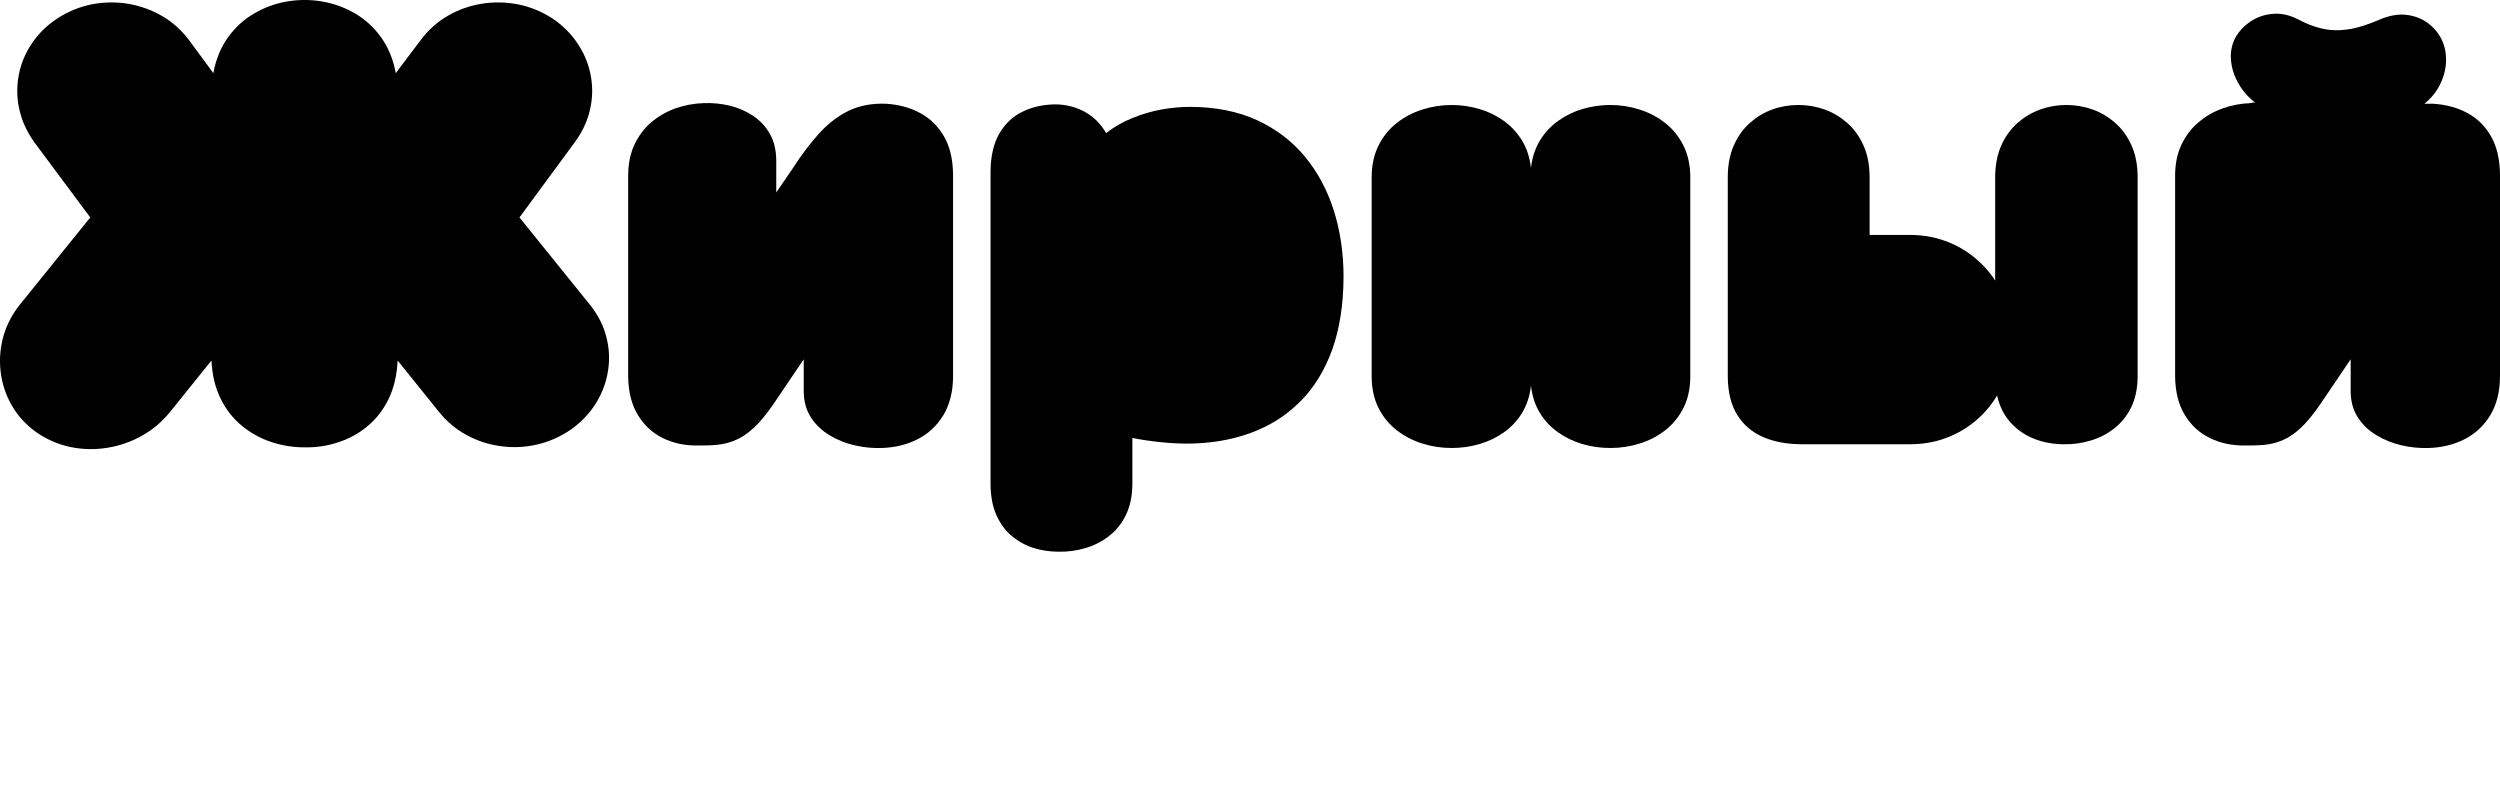
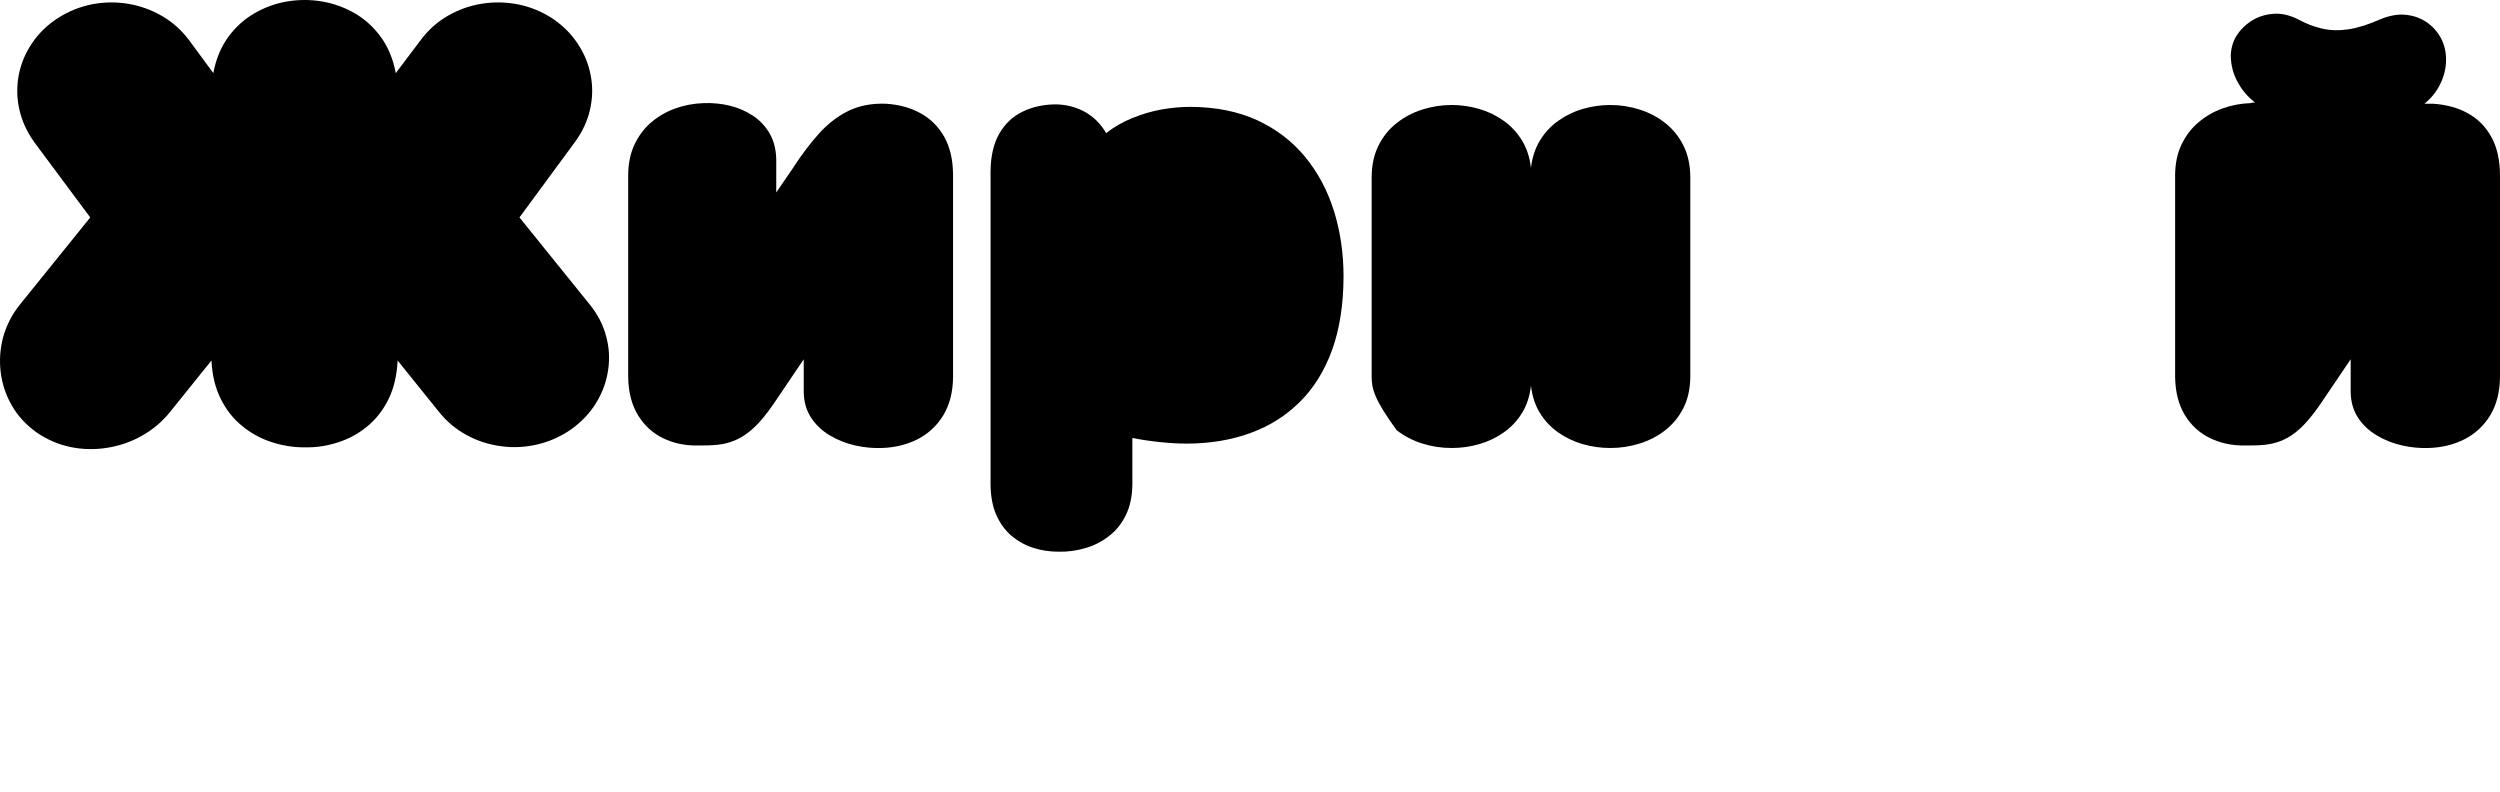
<svg xmlns="http://www.w3.org/2000/svg" viewBox="0 0 595.773 188.633" fill="none">
  <path d="M80.541 105.42C77.986 106.264 75.33 106.661 72.576 106.611C69.871 106.611 67.24 106.189 64.685 105.346C62.104 104.502 59.771 103.212 57.687 101.499C55.602 99.812 53.89 97.653 52.6 95.047C51.309 92.467 50.565 89.414 50.391 85.916L40.565 98.124C38.679 100.482 36.445 102.368 33.84 103.832C31.259 105.296 28.505 106.239 25.576 106.71C22.648 107.182 19.745 107.132 16.842 106.537C13.938 105.941 11.233 104.775 8.702 103.038C6.221 101.251 4.235 99.117 2.821 96.636C1.382 94.154 0.513 91.499 0.166 88.695C-0.182 85.866 0.017 83.087 0.761 80.307C1.531 77.553 2.821 74.997 4.682 72.664L21.507 51.82L8.107 33.804C6.37 31.348 5.203 28.767 4.608 26.062C3.987 23.332 3.963 20.628 4.459 17.948C4.955 15.268 5.997 12.736 7.561 10.404C9.124 8.046 11.184 6.012 13.764 4.324C16.32 2.686 19.05 1.594 21.928 1.024C24.782 0.478 27.661 0.428 30.514 0.9C33.368 1.371 36.048 2.339 38.554 3.778C41.061 5.218 43.22 7.153 45.031 9.535L50.838 17.426C51.458 14.101 52.625 11.273 54.337 8.89C56.049 6.533 58.133 4.622 60.565 3.208C62.997 1.793 65.603 0.825 68.382 0.354C71.186 -0.118 73.965 -0.118 76.769 0.354C79.549 0.825 82.179 1.793 84.611 3.208C87.043 4.622 89.102 6.533 90.815 8.89C92.527 11.273 93.693 14.101 94.313 17.426L100.269 9.535C102.056 7.153 104.19 5.218 106.696 3.778C109.178 2.339 111.858 1.371 114.736 0.9C117.59 0.428 120.468 0.478 123.372 1.024C126.25 1.594 128.98 2.686 131.536 4.324C134.067 6.012 136.127 8.046 137.665 10.404C139.228 12.736 140.271 15.268 140.767 17.948C141.288 20.628 141.238 23.332 140.618 26.062C140.022 28.767 138.831 31.348 137.045 33.804L123.793 51.82L140.618 72.664C142.479 74.997 143.769 77.503 144.464 80.184C145.184 82.864 145.333 85.543 144.911 88.248C144.514 90.978 143.571 93.534 142.107 95.941C140.643 98.372 138.658 100.482 136.151 102.293C133.645 104.031 130.94 105.246 128.062 105.916C125.183 106.586 122.304 106.735 119.426 106.338C116.548 105.966 113.818 105.098 111.262 103.708C108.706 102.343 106.473 100.482 104.587 98.124L94.76 85.916C94.586 89.439 93.867 92.516 92.576 95.147C91.286 97.752 89.599 99.911 87.514 101.623C85.43 103.336 83.122 104.601 80.541 105.42Z" fill="black" />
  <path d="M218.711 104.651C216.179 105.941 213.325 106.661 210.15 106.76C208.04 106.834 205.881 106.636 203.722 106.14C201.563 105.643 199.554 104.849 197.717 103.733C195.88 102.641 194.392 101.226 193.275 99.514C192.158 97.802 191.562 95.742 191.538 93.36V85.618L184.392 96.189C182.729 98.621 181.165 100.532 179.701 101.896C178.213 103.261 176.773 104.254 175.358 104.849C173.944 105.47 172.505 105.842 171.016 105.991C169.527 106.14 167.939 106.189 166.227 106.165C163.2 106.214 160.47 105.618 157.964 104.403C155.482 103.187 153.497 101.35 152.008 98.894C150.519 96.437 149.75 93.41 149.7 89.787V41.696C149.725 38.966 150.221 36.559 151.189 34.474C152.182 32.39 153.497 30.603 155.184 29.164C156.872 27.725 158.807 26.608 160.941 25.839C163.1 25.07 165.358 24.648 167.716 24.573C169.825 24.499 171.91 24.697 173.944 25.194C175.979 25.69 177.815 26.509 179.478 27.6C181.14 28.717 182.456 30.132 183.449 31.869C184.441 33.63 184.962 35.715 184.988 38.122V45.864L188.858 40.207C191.017 36.857 193.176 34.027 195.335 31.645C197.518 29.288 199.876 27.526 202.432 26.31C204.989 25.119 207.892 24.598 211.192 24.722C214.243 24.921 216.974 25.665 219.356 26.98C221.738 28.271 223.623 30.157 225.014 32.588C226.403 35.045 227.098 38.073 227.122 41.696V89.787C227.098 93.41 226.303 96.462 224.815 98.943C223.301 101.425 221.266 103.336 218.711 104.651Z" fill="black" />
  <path d="M258.613 130.632C256.554 131.228 254.444 131.525 252.285 131.476C250.176 131.476 248.165 131.178 246.231 130.558C244.295 129.937 242.582 128.969 241.043 127.679C239.531 126.388 238.315 124.726 237.421 122.691C236.527 120.656 236.081 118.225 236.056 115.396V40.951C236.081 37.229 236.776 34.201 238.14 31.844C239.505 29.487 241.341 27.75 243.65 26.633C245.957 25.492 248.538 24.921 251.392 24.871C253.947 24.871 256.305 25.467 258.439 26.608C260.574 27.774 262.309 29.487 263.601 31.72C265.512 30.231 267.596 29.04 269.879 28.122C272.137 27.203 274.469 26.509 276.826 26.087C279.208 25.665 281.493 25.467 283.701 25.467C289.73 25.492 295.017 26.558 299.582 28.643C304.123 30.752 307.92 33.631 310.971 37.328C314.049 41.05 316.331 45.343 317.87 50.207C319.409 55.095 320.179 60.356 320.179 65.964C320.153 72.615 319.236 78.446 317.448 83.409C315.638 88.372 313.082 92.491 309.781 95.767C306.457 99.067 302.536 101.549 297.995 103.187C293.478 104.849 288.44 105.693 282.957 105.718C280.873 105.718 278.738 105.594 276.579 105.37C274.396 105.147 272.162 104.824 269.855 104.378V115.396C269.828 118.249 269.307 120.706 268.291 122.766C267.298 124.825 265.934 126.488 264.245 127.778C262.559 129.093 260.673 130.036 258.613 130.632Z" fill="black" />
-   <path d="M352.512 105.842C350.379 106.462 348.194 106.76 345.937 106.76C343.529 106.76 341.197 106.413 338.939 105.693C336.681 104.998 334.646 103.931 332.833 102.517C331.023 101.102 329.583 99.34 328.517 97.231C327.449 95.122 326.903 92.64 326.879 89.811V42.117C326.903 39.288 327.449 36.807 328.517 34.673C329.583 32.539 331.023 30.752 332.833 29.338C334.646 27.898 336.681 26.831 338.939 26.112C341.197 25.392 343.529 25.02 345.937 25.02C348.194 25.02 350.379 25.342 352.512 25.963C354.646 26.583 356.582 27.526 358.344 28.792C360.106 30.033 361.569 31.621 362.711 33.482C363.852 35.368 364.572 37.552 364.845 40.033C365.119 37.552 365.837 35.368 366.98 33.482C368.121 31.621 369.585 30.033 371.347 28.792C373.109 27.526 375.045 26.583 377.179 25.963C379.312 25.342 381.495 25.02 383.754 25.02C386.162 25.02 388.493 25.392 390.752 26.112C393.01 26.831 395.045 27.898 396.856 29.338C398.668 30.752 400.107 32.539 401.174 34.673C402.242 36.807 402.787 39.288 402.812 42.117V89.811C402.787 92.64 402.242 95.122 401.174 97.231C400.107 99.34 398.668 101.102 396.856 102.517C395.045 103.931 393.01 104.998 390.752 105.693C388.493 106.413 386.162 106.76 383.754 106.76C381.495 106.76 379.312 106.462 377.179 105.842C375.045 105.222 373.109 104.304 371.347 103.063C369.585 101.822 368.121 100.283 366.98 98.422C365.837 96.561 365.119 94.377 364.845 91.896C364.572 94.377 363.852 96.561 362.711 98.422C361.569 100.283 360.106 101.822 358.344 103.063C356.582 104.304 354.646 105.222 352.512 105.842Z" fill="black" />
-   <path d="M455.37 105.867H429.464C425.965 105.867 422.888 105.321 420.232 104.179C417.576 103.038 415.517 101.301 414.029 98.918C412.539 96.536 411.77 93.509 411.746 89.787V42.068C411.77 39.239 412.242 36.782 413.185 34.648C414.128 32.514 415.393 30.752 416.98 29.313C418.57 27.898 420.356 26.806 422.367 26.087C424.351 25.367 426.435 25.02 428.57 25.02C430.705 25.02 432.789 25.367 434.798 26.087C436.809 26.806 438.619 27.898 440.233 29.313C441.846 30.752 443.136 32.514 444.079 34.648C445.047 36.782 445.518 39.239 445.544 42.068V55.989H455.37C458.198 56.014 460.878 56.46 463.386 57.354C465.916 58.247 468.174 59.513 470.234 61.126C472.269 62.763 474.031 64.649 475.47 66.858V42.068C475.495 39.239 475.991 36.782 476.934 34.648C477.877 32.514 479.168 30.752 480.78 29.313C482.394 27.898 484.204 26.806 486.215 26.087C488.226 25.367 490.31 25.02 492.443 25.02C494.577 25.02 496.661 25.367 498.672 26.087C500.681 26.806 502.494 27.898 504.106 29.313C505.719 30.752 507.01 32.514 507.953 34.648C508.92 36.782 509.392 39.239 509.417 42.068V89.787C509.392 92.616 508.871 95.047 507.878 97.082C506.86 99.142 505.496 100.804 503.809 102.12C502.121 103.435 500.235 104.403 498.176 104.998C496.116 105.618 494.008 105.916 491.849 105.867C489.44 105.867 487.133 105.47 484.95 104.651C482.74 103.807 480.855 102.542 479.267 100.829C477.654 99.117 476.537 96.933 475.917 94.253C474.528 96.611 472.766 98.646 470.68 100.383C468.621 102.095 466.263 103.46 463.682 104.403C461.077 105.37 458.324 105.842 455.37 105.867Z" fill="black" />
+   <path d="M352.512 105.842C350.379 106.462 348.194 106.76 345.937 106.76C343.529 106.76 341.197 106.413 338.939 105.693C336.681 104.998 334.646 103.931 332.833 102.517C327.449 95.122 326.903 92.64 326.879 89.811V42.117C326.903 39.288 327.449 36.807 328.517 34.673C329.583 32.539 331.023 30.752 332.833 29.338C334.646 27.898 336.681 26.831 338.939 26.112C341.197 25.392 343.529 25.02 345.937 25.02C348.194 25.02 350.379 25.342 352.512 25.963C354.646 26.583 356.582 27.526 358.344 28.792C360.106 30.033 361.569 31.621 362.711 33.482C363.852 35.368 364.572 37.552 364.845 40.033C365.119 37.552 365.837 35.368 366.98 33.482C368.121 31.621 369.585 30.033 371.347 28.792C373.109 27.526 375.045 26.583 377.179 25.963C379.312 25.342 381.495 25.02 383.754 25.02C386.162 25.02 388.493 25.392 390.752 26.112C393.01 26.831 395.045 27.898 396.856 29.338C398.668 30.752 400.107 32.539 401.174 34.673C402.242 36.807 402.787 39.288 402.812 42.117V89.811C402.787 92.64 402.242 95.122 401.174 97.231C400.107 99.34 398.668 101.102 396.856 102.517C395.045 103.931 393.01 104.998 390.752 105.693C388.493 106.413 386.162 106.76 383.754 106.76C381.495 106.76 379.312 106.462 377.179 105.842C375.045 105.222 373.109 104.304 371.347 103.063C369.585 101.822 368.121 100.283 366.98 98.422C365.837 96.561 365.119 94.377 364.845 91.896C364.572 94.377 363.852 96.561 362.711 98.422C361.569 100.283 360.106 101.822 358.344 103.063C356.582 104.304 354.646 105.222 352.512 105.842Z" fill="black" />
  <path d="M587.36 104.651C584.829 105.941 581.976 106.661 578.799 106.76C576.689 106.834 574.53 106.636 572.373 106.14C570.214 105.643 568.203 104.849 566.366 103.733C564.53 102.641 563.042 101.226 561.925 99.514C560.808 97.802 560.213 95.742 560.187 93.36V85.618L553.041 96.189C551.379 98.621 549.816 100.532 548.376 101.896C546.913 103.261 545.498 104.254 544.083 104.849C542.694 105.47 541.255 105.842 539.789 105.991C538.325 106.14 536.738 106.189 535.025 106.165C531.974 106.214 529.168 105.618 526.663 104.403C524.157 103.187 522.146 101.35 520.658 98.894C519.17 96.437 518.4 93.41 518.351 89.787V41.696C518.375 38.966 518.872 36.559 519.863 34.474C520.857 32.39 522.197 30.603 523.909 29.164C525.596 27.725 527.506 26.608 529.665 25.839C531.8 25.07 534.034 24.648 536.365 24.573C536.515 24.499 536.687 24.449 536.886 24.449C537.085 24.424 537.259 24.424 537.407 24.424C535.745 23.159 534.431 21.645 533.438 19.883C532.42 18.121 531.85 16.31 531.676 14.424C531.477 12.538 531.824 10.751 532.643 9.089C533.513 7.525 534.727 6.21 536.292 5.143C537.831 4.101 539.591 3.48 541.577 3.307C543.537 3.108 545.573 3.555 547.681 4.622C549.542 5.639 551.428 6.359 553.339 6.806C555.249 7.252 557.309 7.327 559.543 7.004C561.777 6.682 564.331 5.888 567.185 4.622C569.395 3.704 571.428 3.332 573.34 3.53C575.276 3.729 576.938 4.349 578.402 5.366C579.841 6.384 580.958 7.674 581.777 9.238C582.57 10.801 582.943 12.538 582.919 14.399C582.894 16.285 582.447 18.121 581.579 19.933C580.709 21.769 579.444 23.357 577.757 24.722H578.749H579.841C582.943 24.921 585.698 25.665 588.08 26.98C590.462 28.271 592.323 30.157 593.688 32.588C595.054 35.045 595.747 38.073 595.772 41.696V89.787C595.747 93.41 594.953 96.462 593.465 98.943C591.95 101.425 589.917 103.336 587.36 104.651Z" fill="black" />
</svg>